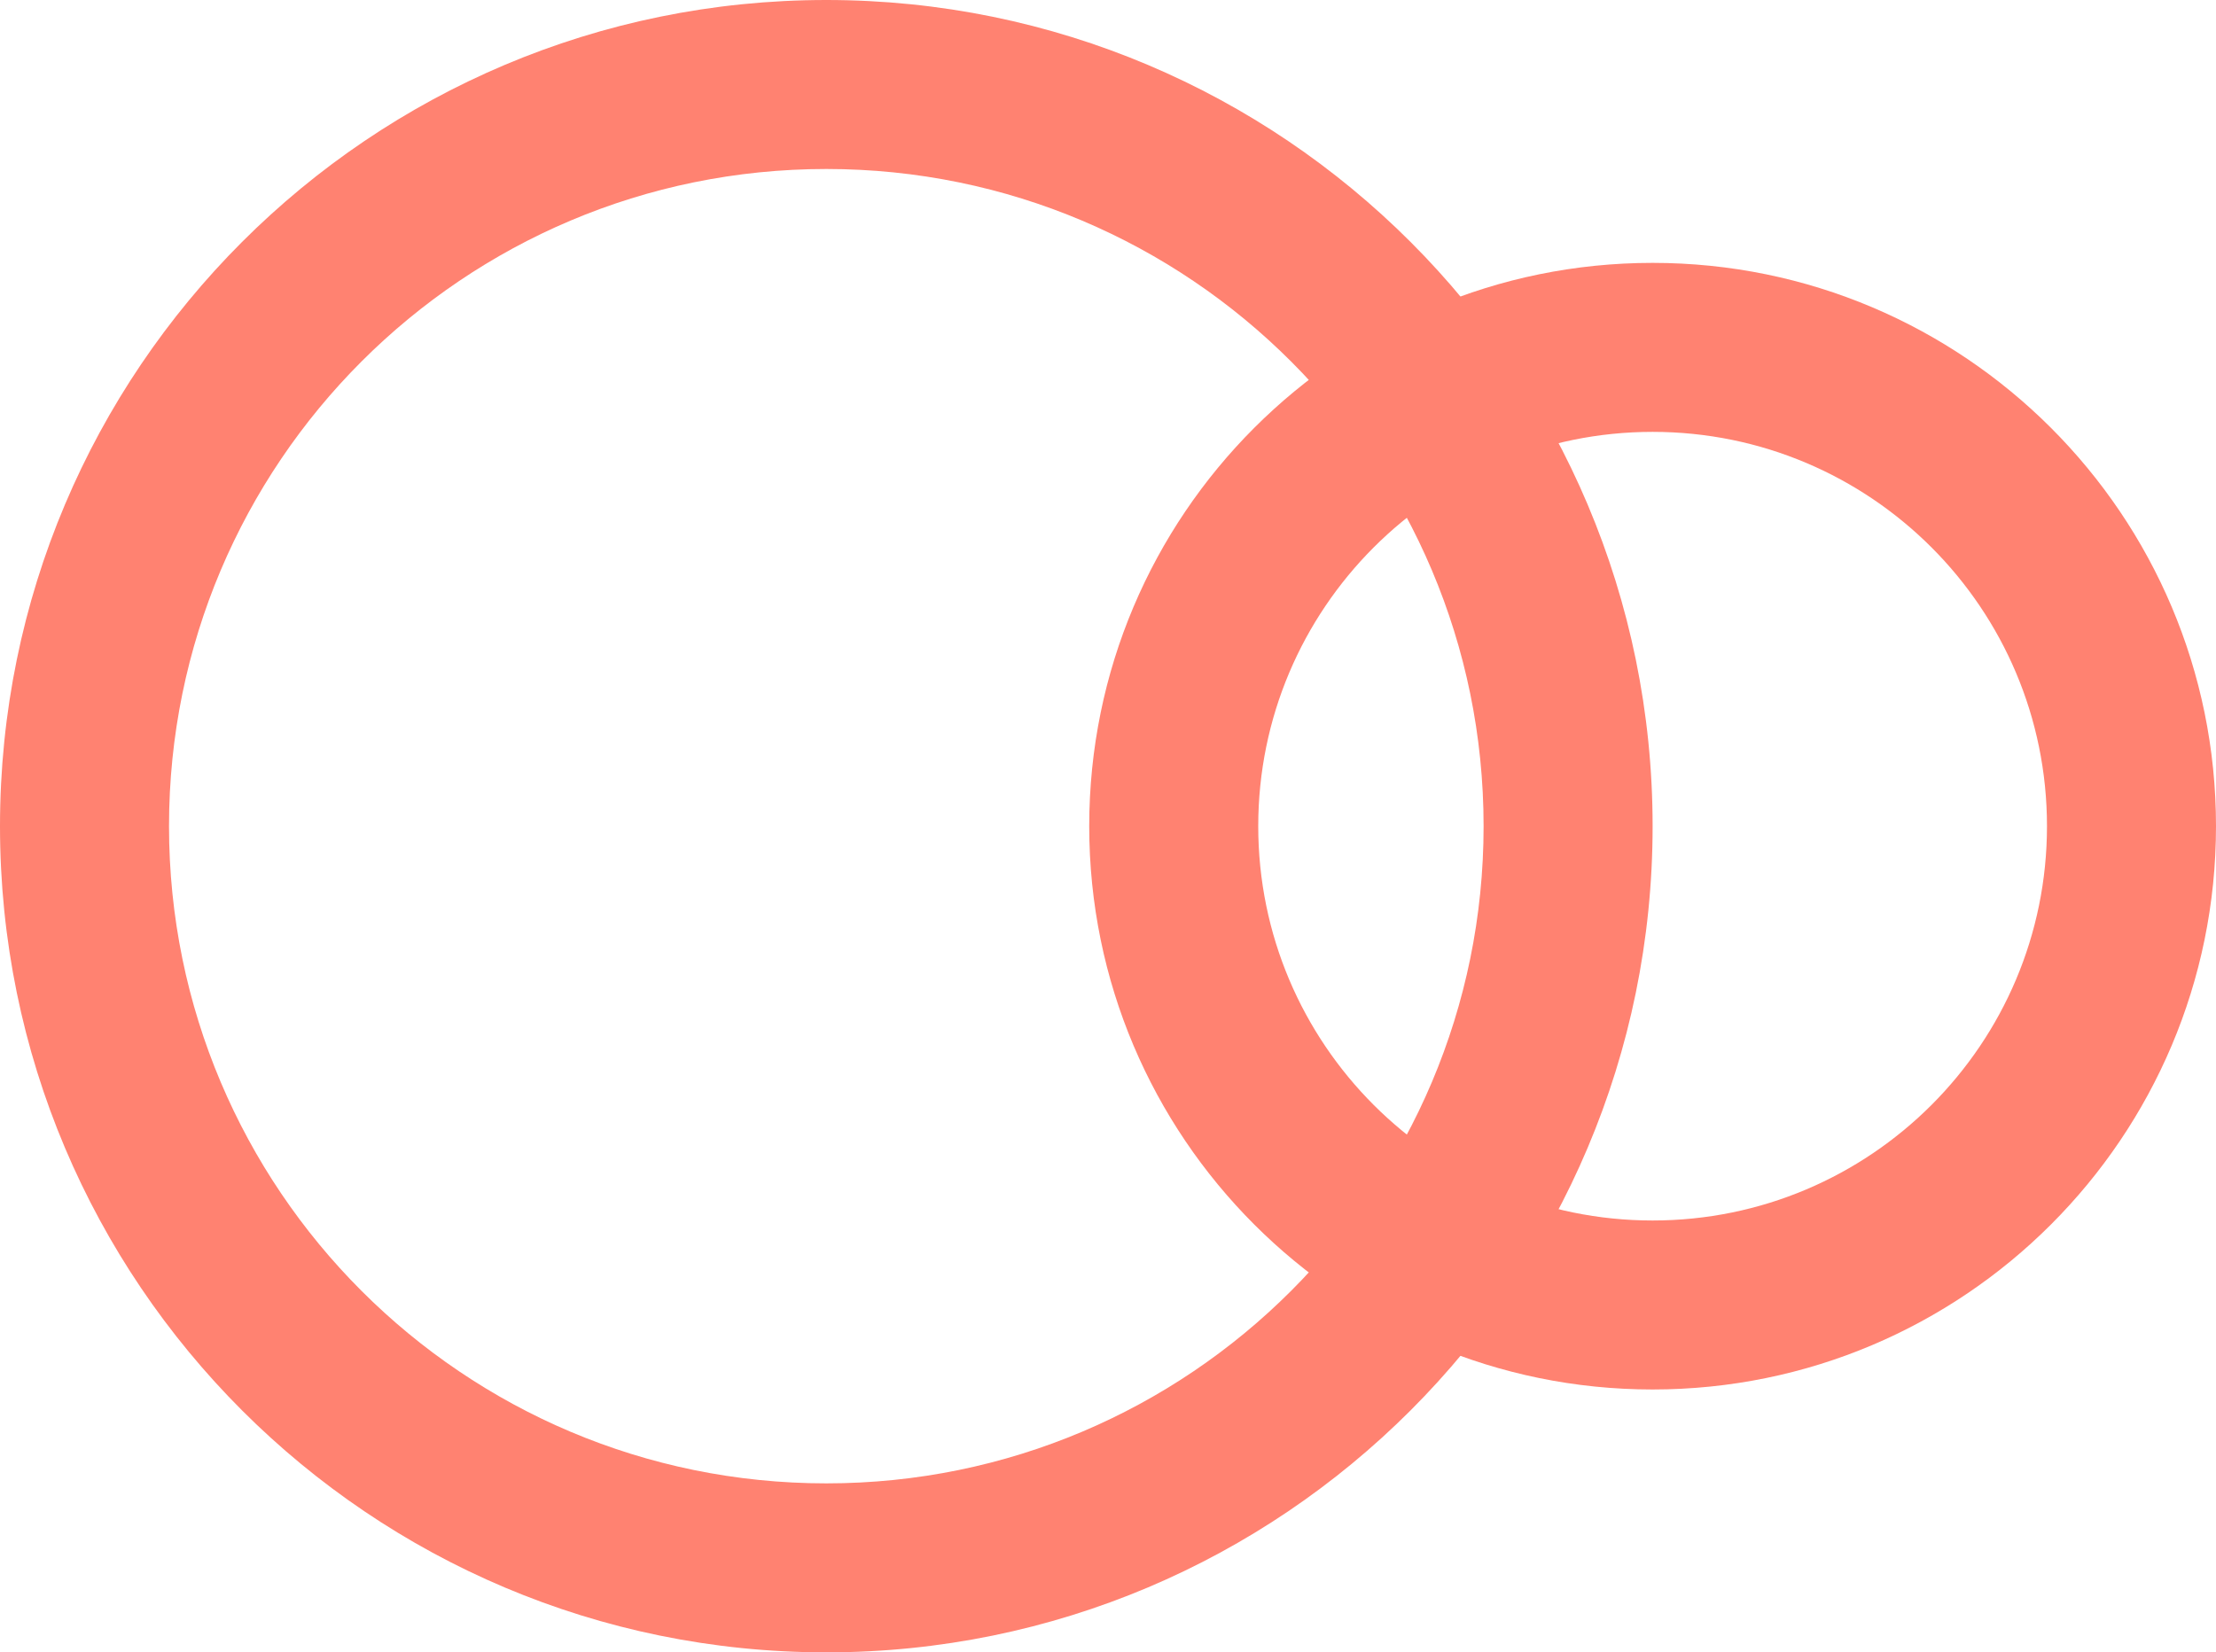
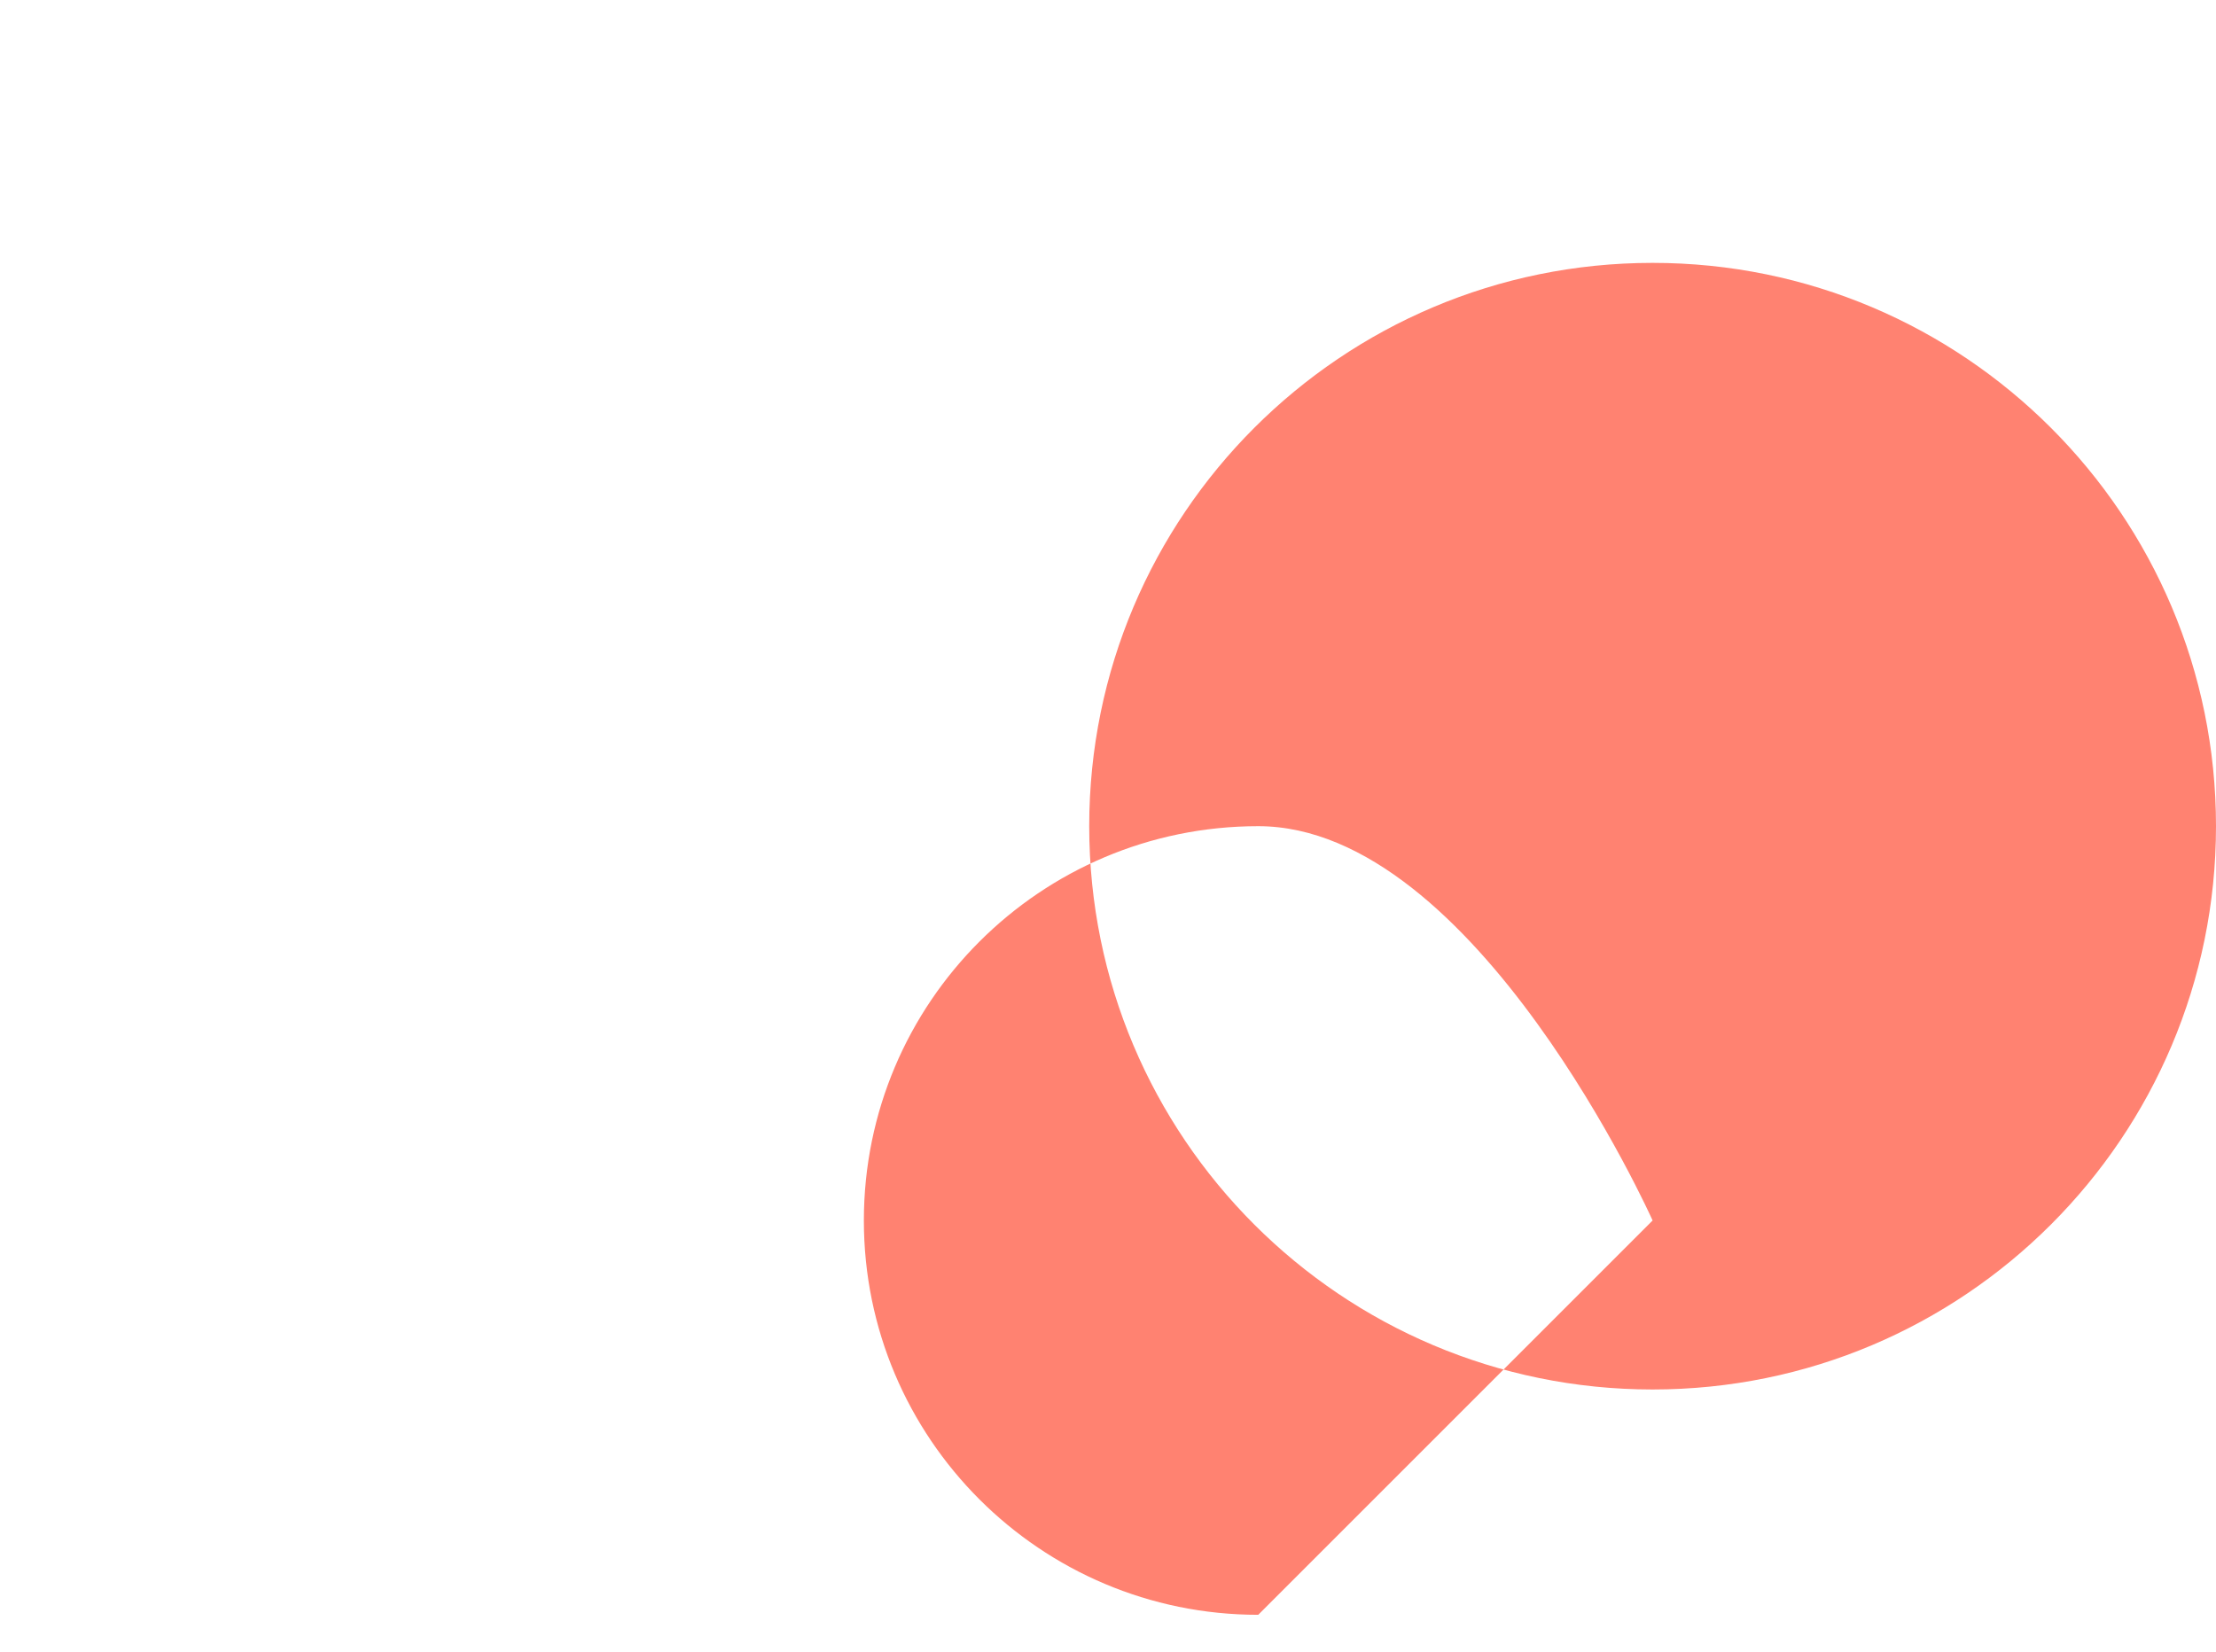
<svg xmlns="http://www.w3.org/2000/svg" width="236" height="176" fill="none">
-   <path fill="#FF8271" fill-rule="evenodd" d="M88 158c38.66 0 70-31.34 70-70s-31.34-70-70-70-70 31.34-70 70 31.34 70 70 70zm0 18c48.601 0 88-39.399 88-88S136.601 0 88 0 0 39.399 0 88s39.399 88 88 88z" clip-rule="evenodd" />
-   <path fill="#FF8271" fill-rule="evenodd" d="M176 130c23.196 0 42-18.804 42-42s-18.804-42-42-42-42 18.804-42 42 18.804 42 42 42zm0 18c33.137 0 60-26.863 60-60s-26.863-60-60-60-60 26.863-60 60 26.863 60 60 60z" clip-rule="evenodd" />
+   <path fill="#FF8271" fill-rule="evenodd" d="M176 130s-18.804-42-42-42-42 18.804-42 42 18.804 42 42 42zm0 18c33.137 0 60-26.863 60-60s-26.863-60-60-60-60 26.863-60 60 26.863 60 60 60z" clip-rule="evenodd" />
</svg>